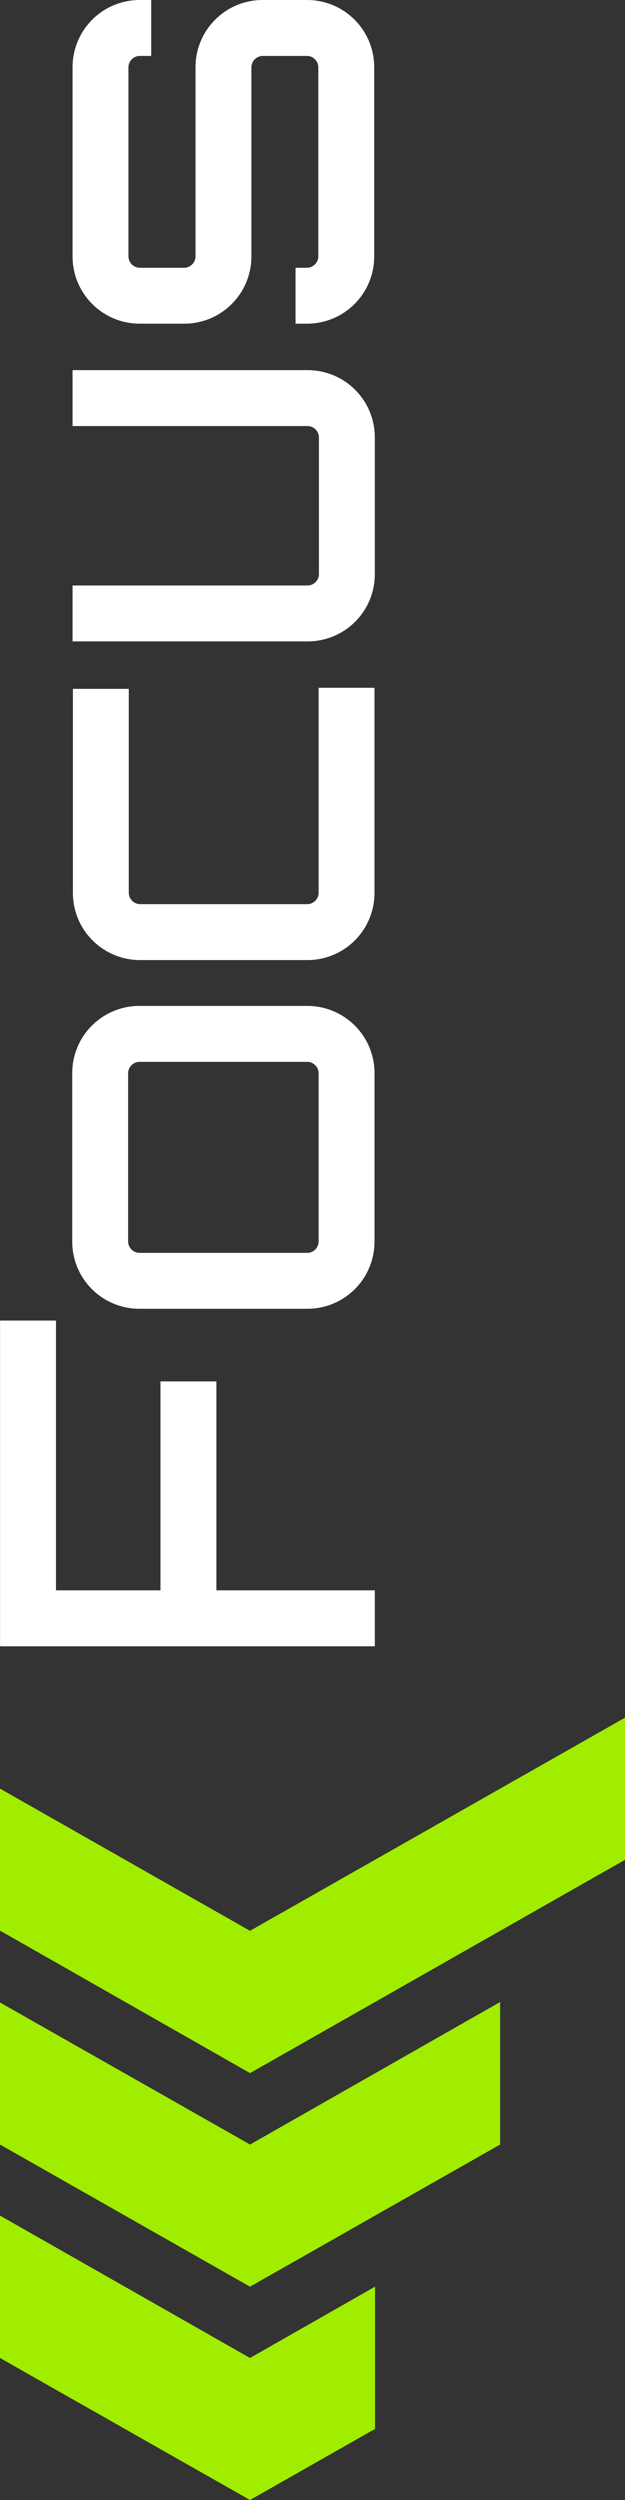
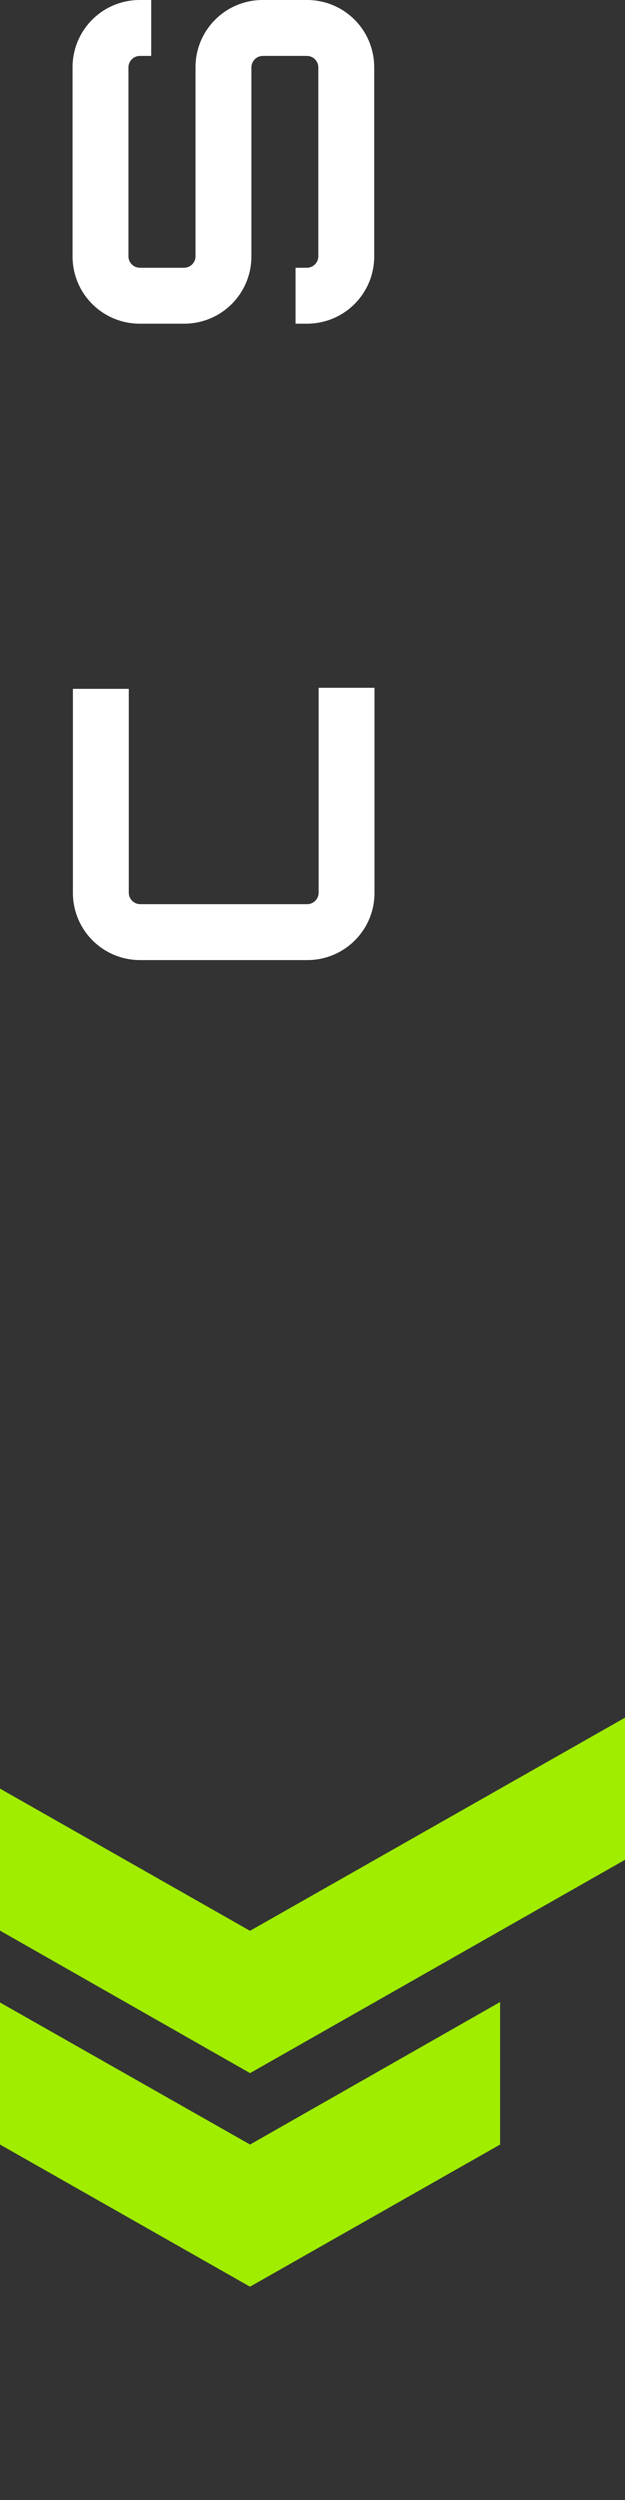
<svg xmlns="http://www.w3.org/2000/svg" width="104" height="416" viewBox="0 0 104 416" fill="none">
  <rect x="0" y="0" width="104" height="416" fill="#333333" stroke="none" />
  <g clip-path="url(#clip0_2003_1406)">
-     <path d="M62.406 380.504L41.599 392.368L0 368.675V392.368L41.599 416L62.406 404.171V380.504Z" fill="#A0ED00" />
    <path d="M83.218 333.137L41.609 356.851L0 333.214V356.851L41.599 380.503L83.218 356.851V333.137Z" fill="#A0ED00" />
    <path d="M104 285.822L41.599 321.288L0 297.625V321.252L41.609 344.966L104 309.47V285.822Z" fill="#A0ED00" />
-     <path d="M0.01 219.739H9.313V264.632H26.704V229.867H36.007V264.632H62.37V273.942H0.01V219.739Z" fill="white" />
-     <path d="M12.02 178.587C12.02 172.383 17.013 167.386 23.212 167.386H51.127C57.325 167.386 62.319 172.383 62.319 178.587V206.582C62.319 212.785 57.325 217.782 51.127 217.782H23.212C17.013 217.782 12.02 212.785 12.02 206.582V178.587ZM21.318 206.582C21.318 207.614 22.181 208.478 23.212 208.478H51.127C52.158 208.478 53.021 207.619 53.021 206.582V178.587C53.021 177.554 52.158 176.691 51.127 176.691H23.212C22.181 176.691 21.318 177.554 21.318 178.587V206.582Z" fill="white" />
    <path d="M25.161 0V9.305H23.267C22.235 9.305 21.372 10.163 21.372 11.2V42.66C21.372 43.692 22.235 44.556 23.267 44.556H30.64C31.671 44.556 32.534 43.692 32.534 42.66V11.2C32.534 4.997 37.528 0 43.727 0H51.074C57.273 0 62.267 4.997 62.267 11.2V42.66C62.267 48.863 57.273 53.861 51.074 53.861H49.18V44.556H51.074C52.106 44.556 52.969 43.692 52.969 42.66V11.2C52.969 10.168 52.106 9.305 51.074 9.305H43.727C42.695 9.305 41.832 10.163 41.832 11.2V42.66C41.832 48.863 36.839 53.861 30.64 53.861H23.267C17.068 53.861 12.074 48.863 12.074 42.66V11.2C12.074 4.997 17.068 0 23.267 0H25.161Z" fill="white" />
    <path d="M53.02 114.451H62.318V148.557C62.318 154.76 57.325 159.758 51.126 159.758H23.323C17.125 159.758 12.131 154.76 12.131 148.557V114.624H21.429V148.557C21.429 149.59 22.292 150.453 23.323 150.453H51.126C52.157 150.453 53.02 149.595 53.02 148.557V114.451Z" fill="white" />
-     <path d="M12.074 61.591H51.176C57.375 61.591 62.369 66.588 62.369 72.792V95.529C62.369 101.733 57.375 106.73 51.176 106.73H12.074V97.425H51.176C52.208 97.425 53.071 96.567 53.071 95.529V72.792C53.071 71.76 52.208 70.896 51.176 70.896H12.074V61.591Z" fill="white" />
  </g>
  <defs>
    <clipPath id="clip0_2003_1406">
      <rect width="104" height="416" fill="white" />
    </clipPath>
  </defs>
</svg>